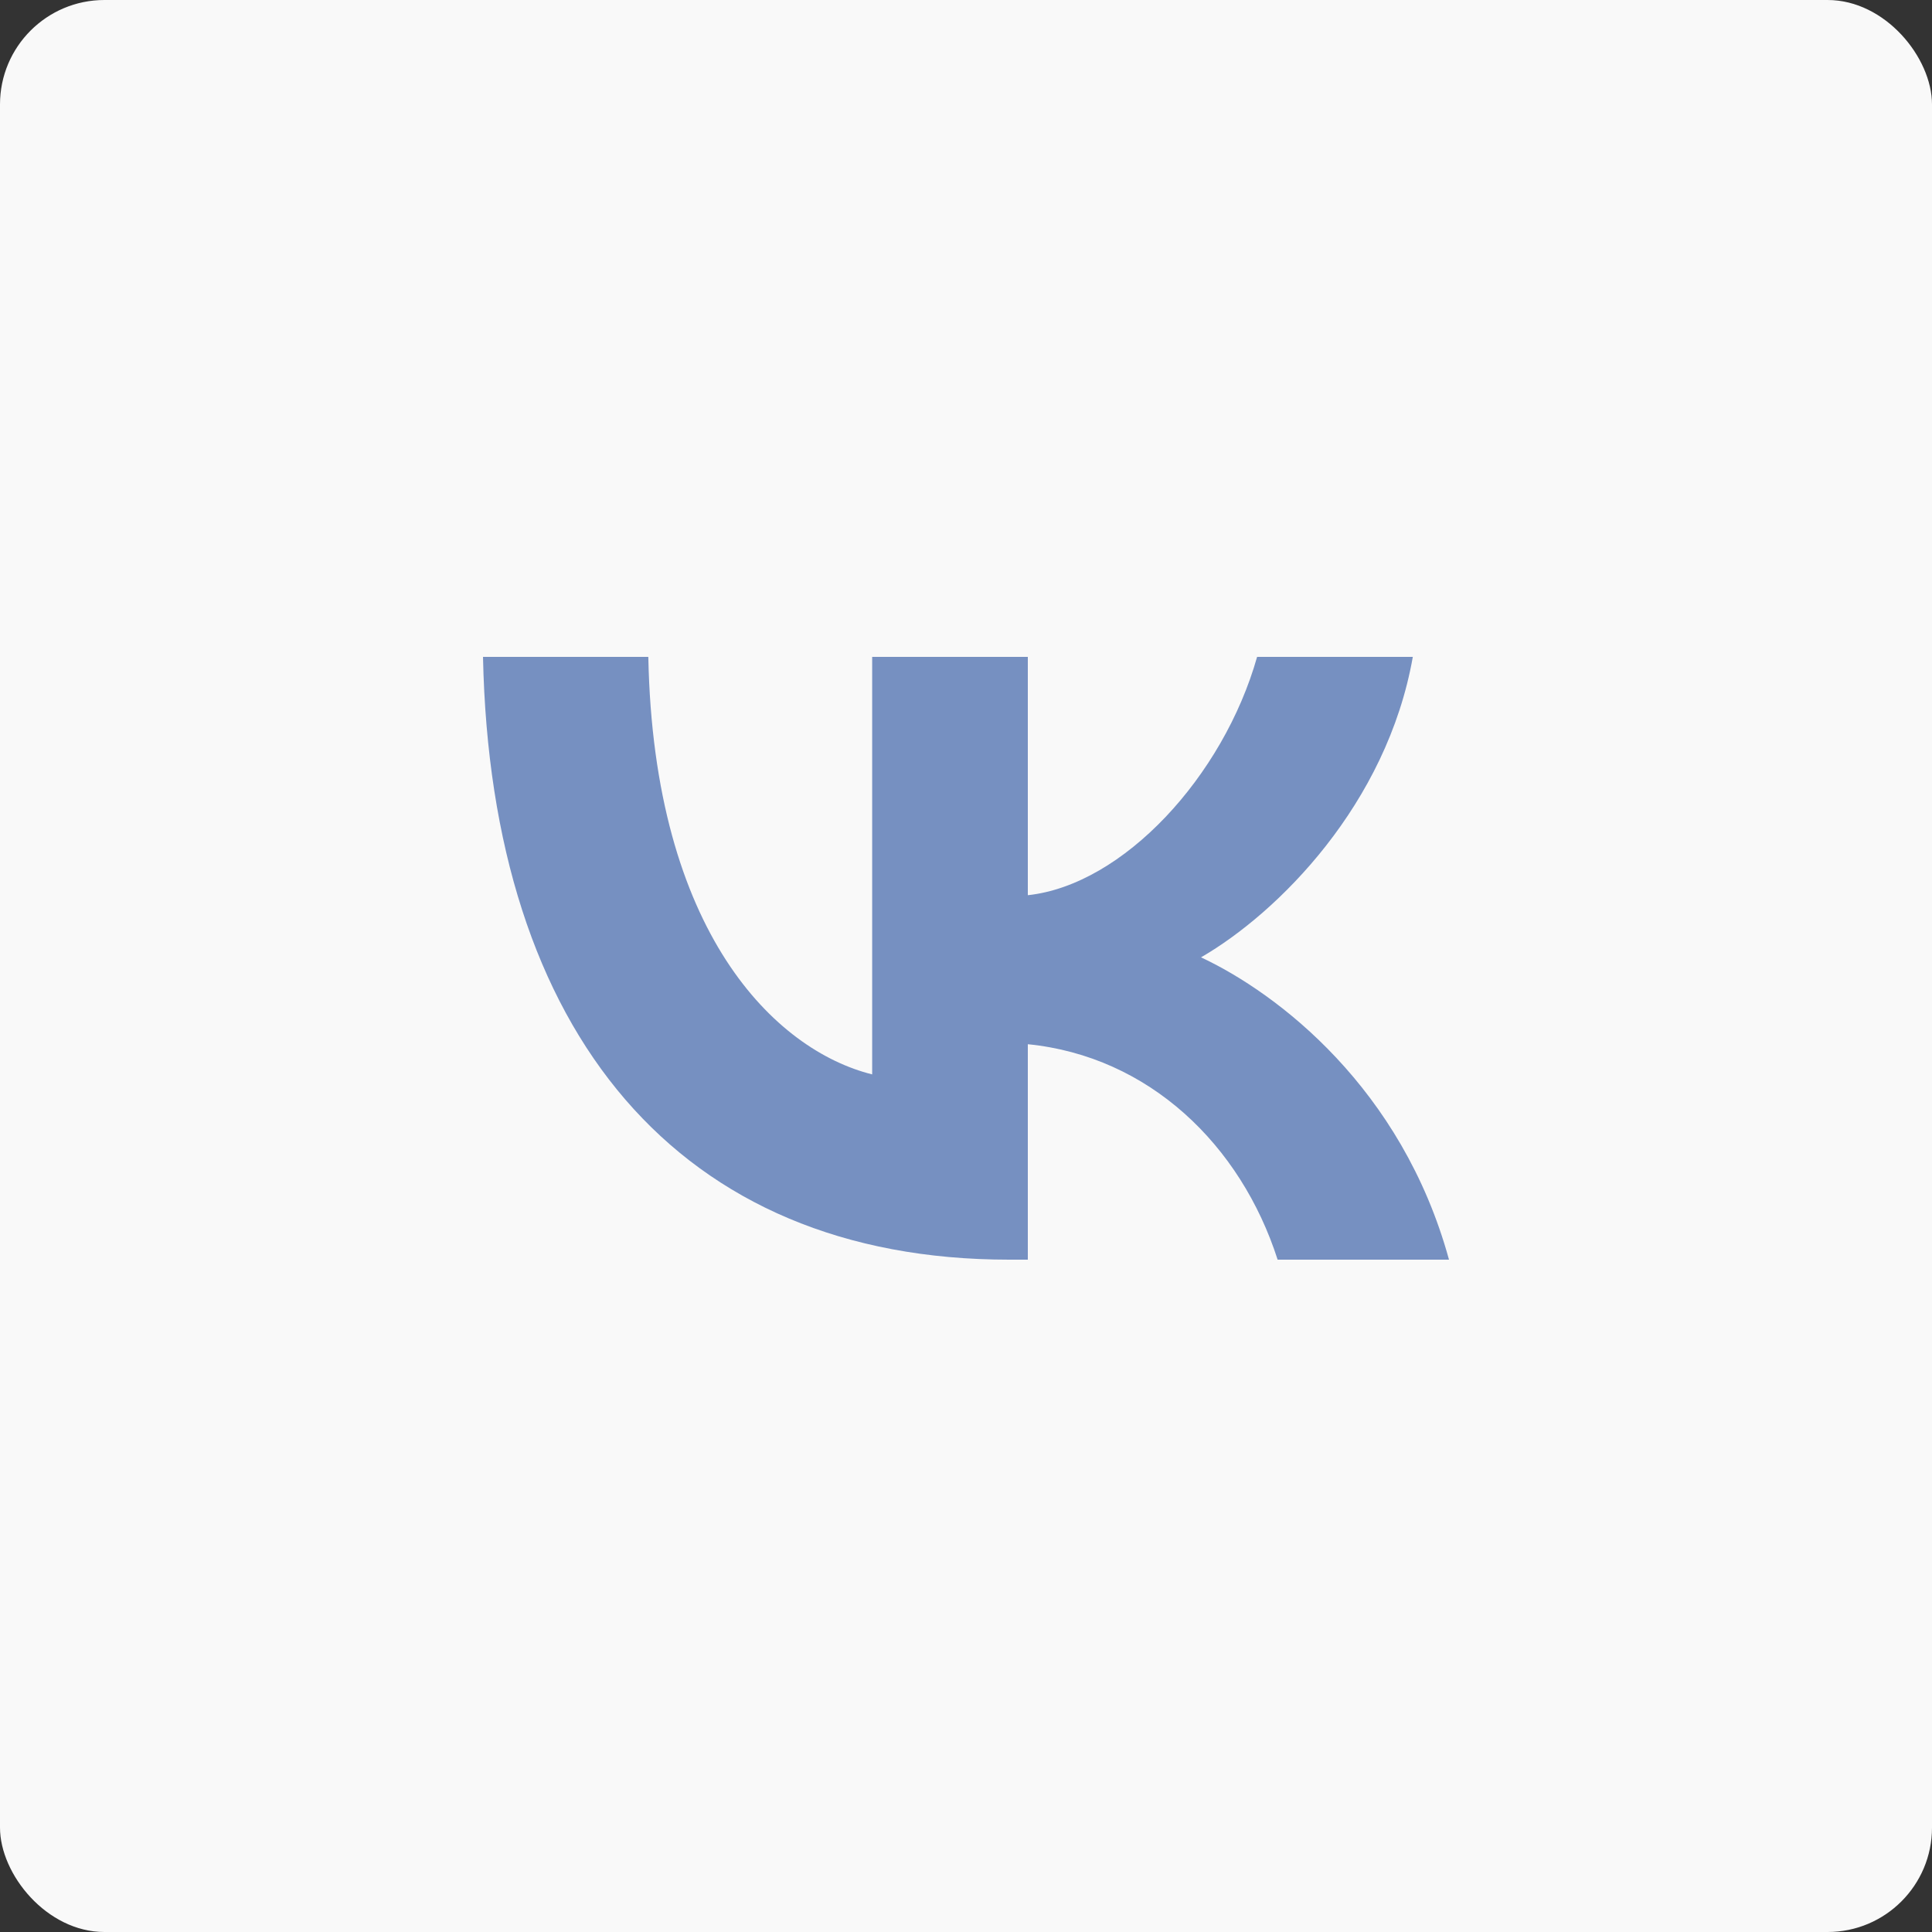
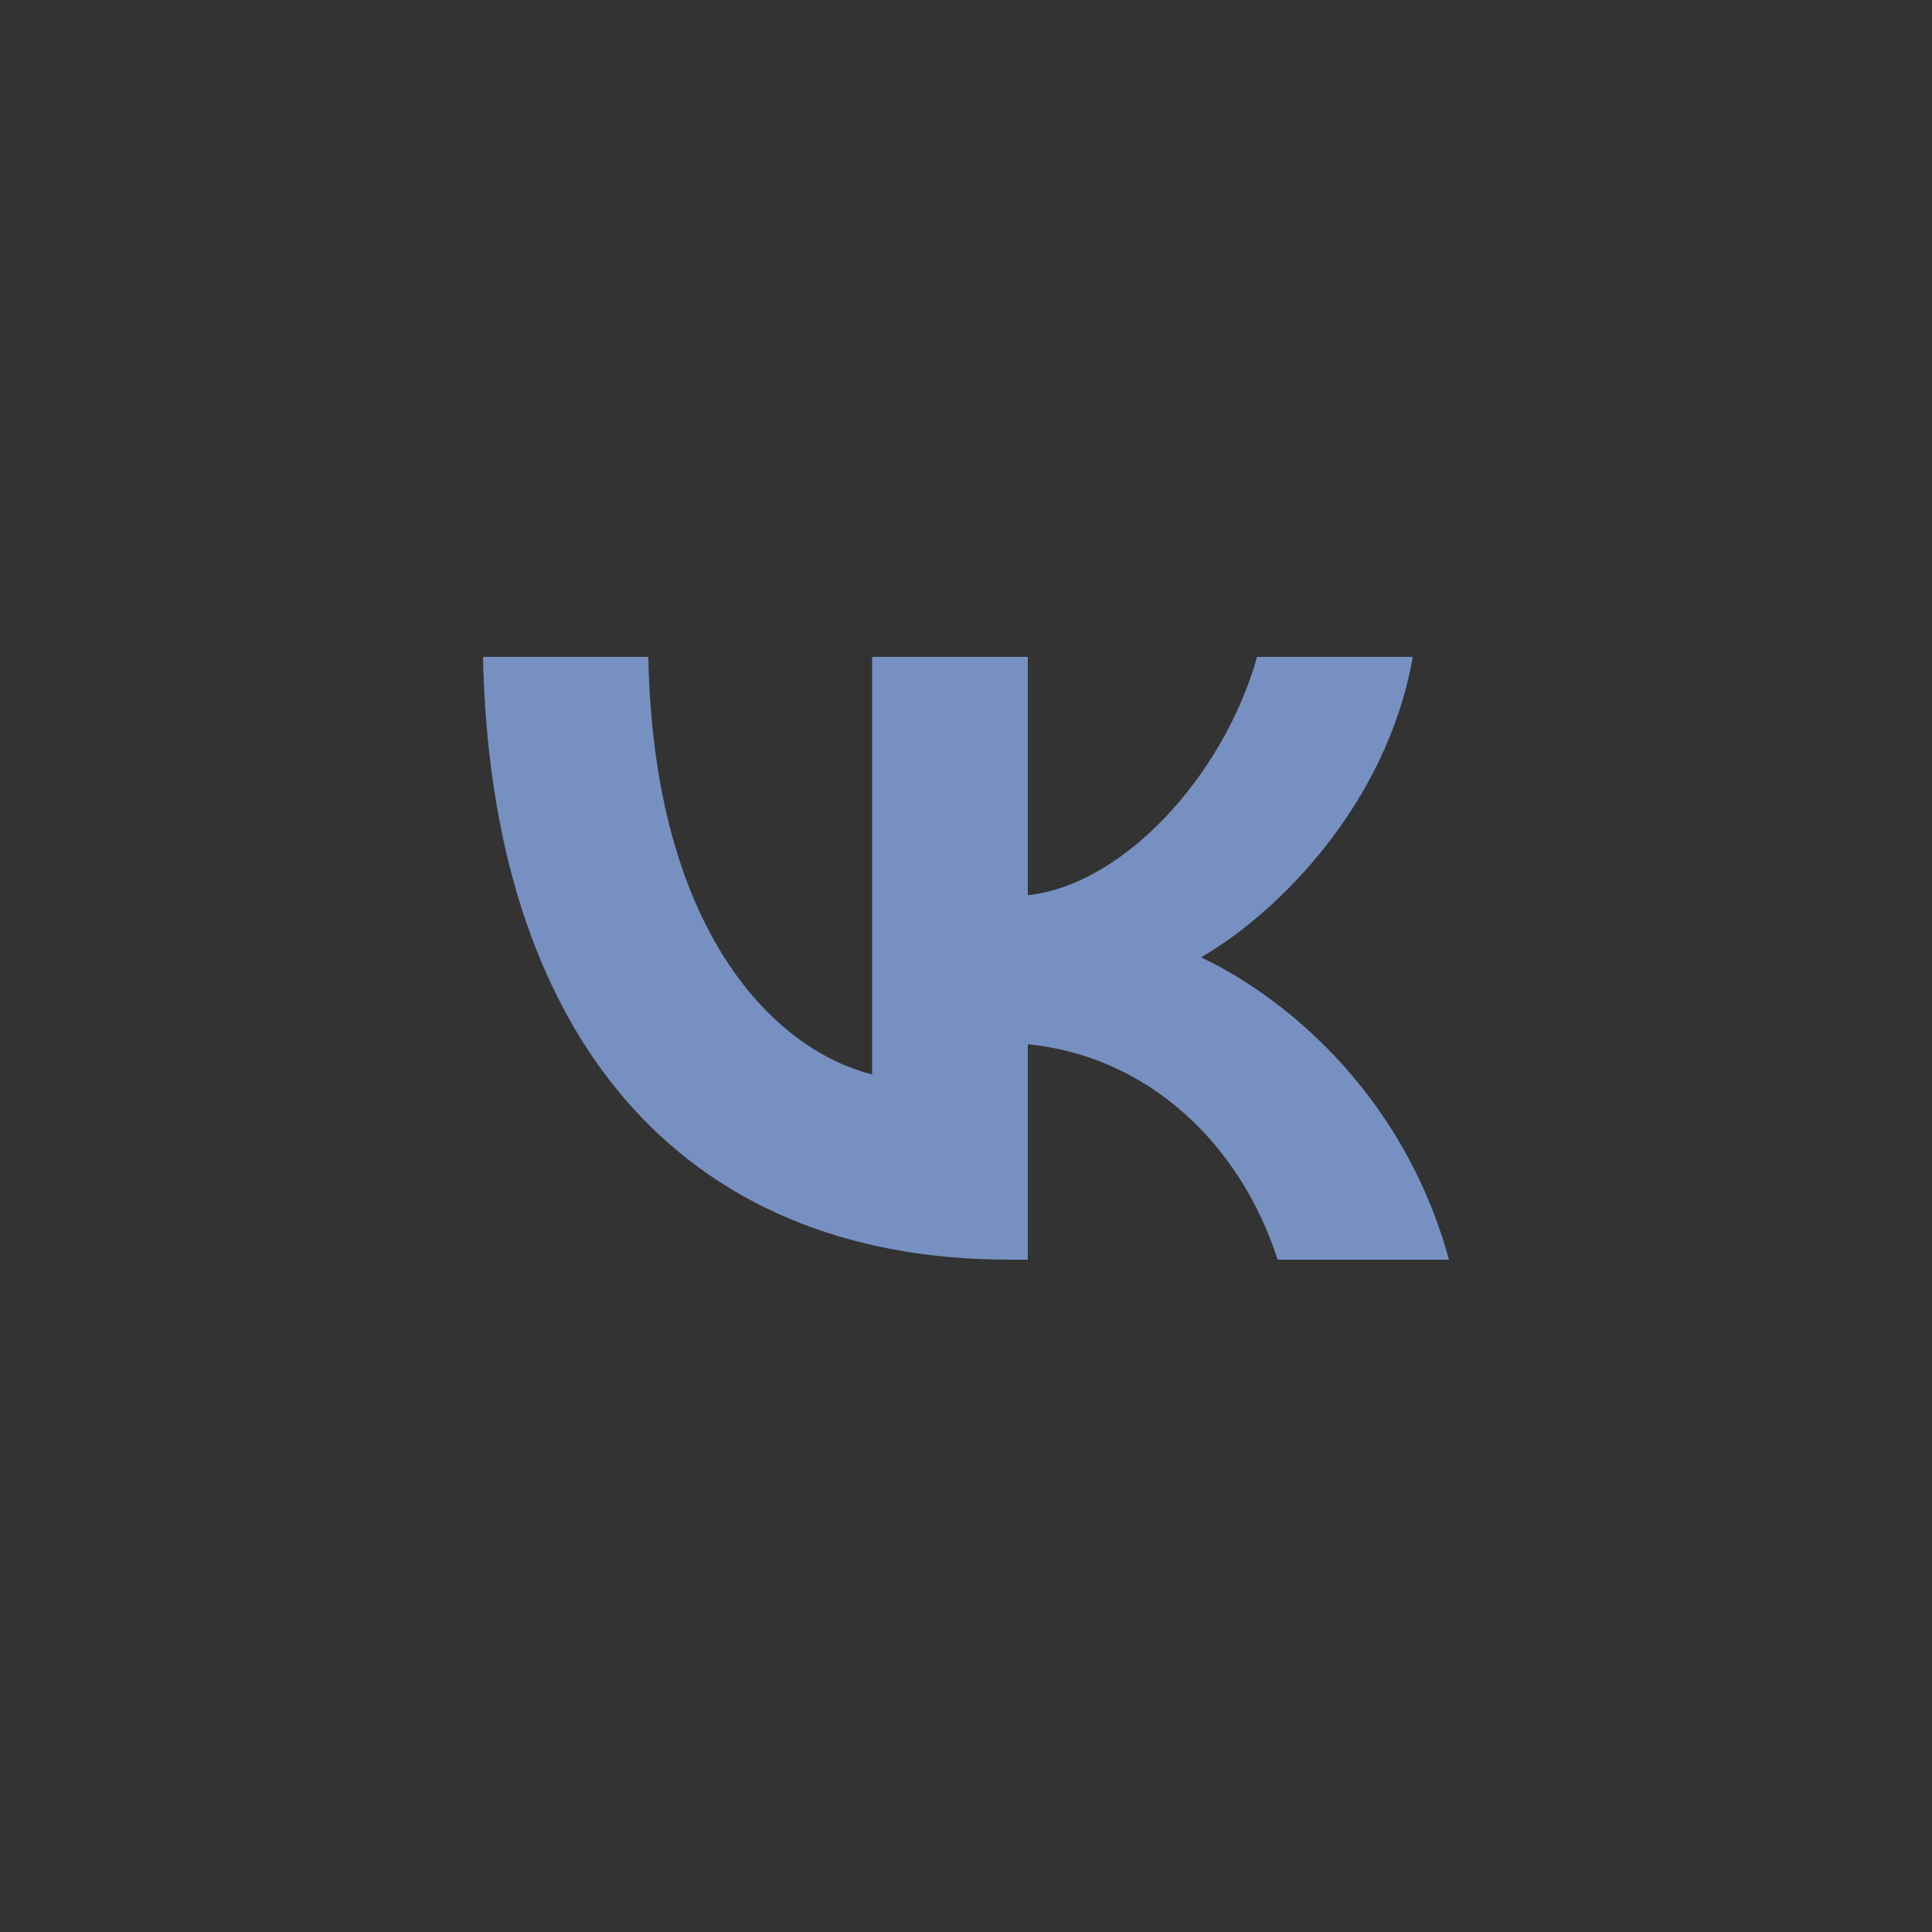
<svg xmlns="http://www.w3.org/2000/svg" width="37" height="37" viewBox="0 0 37 37" fill="none">
  <rect x="0" y="0" width="37" height="37" fill="#333333" stroke="none" />
-   <rect width="37" height="37" rx="2" fill="#F9F9F9" />
-   <path d="M19.326 24.124C13.005 24.124 9.4 19.791 9.25 12.58H12.416C12.52 17.872 14.854 20.114 16.703 20.576V12.58H19.684V17.144C21.51 16.948 23.428 14.868 24.075 12.58H27.057C26.56 15.399 24.48 17.479 23.001 18.334C24.48 19.028 26.849 20.842 27.75 24.124H24.468C23.763 21.928 22.007 20.23 19.684 19.998V24.124H19.326Z" fill="#7690C1" />
+   <path d="M19.326 24.124C13.005 24.124 9.4 19.791 9.25 12.58H12.416C12.52 17.872 14.854 20.114 16.703 20.576V12.58H19.684V17.144C21.51 16.948 23.428 14.868 24.075 12.58H27.057C26.56 15.399 24.48 17.479 23.001 18.334C24.48 19.028 26.849 20.842 27.75 24.124H24.468C23.763 21.928 22.007 20.23 19.684 19.998V24.124H19.326" fill="#7690C1" />
</svg>